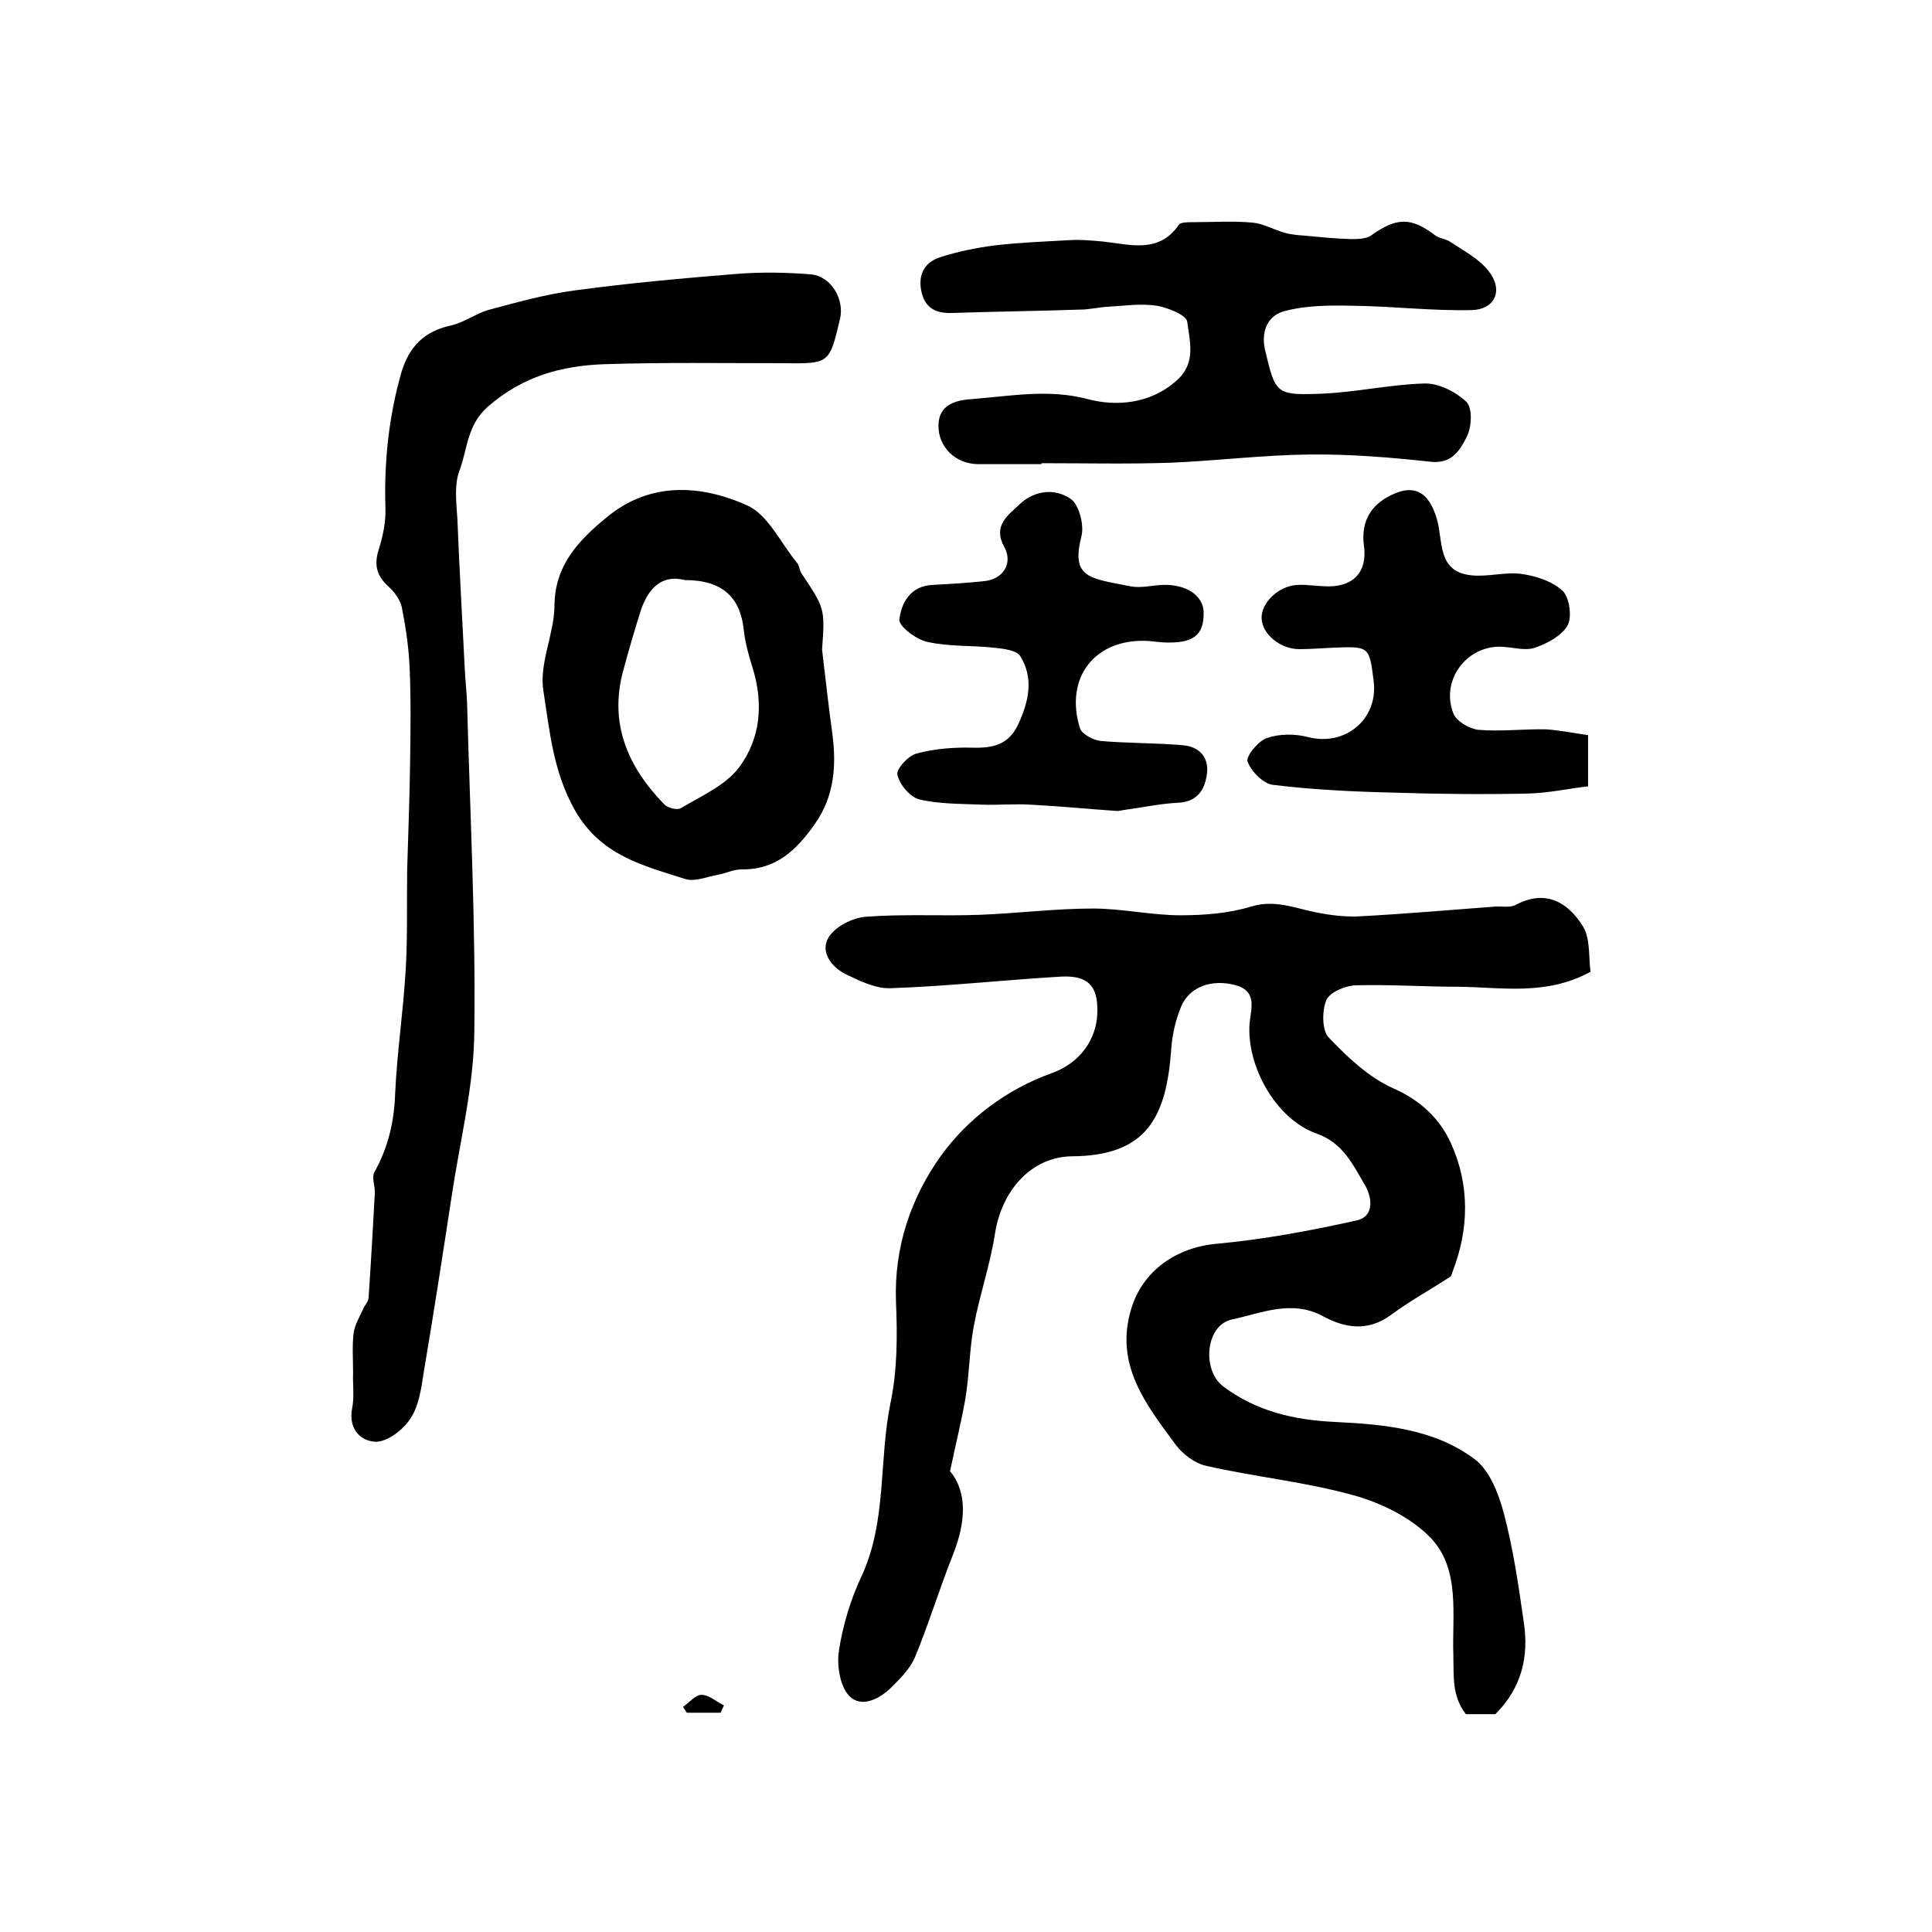
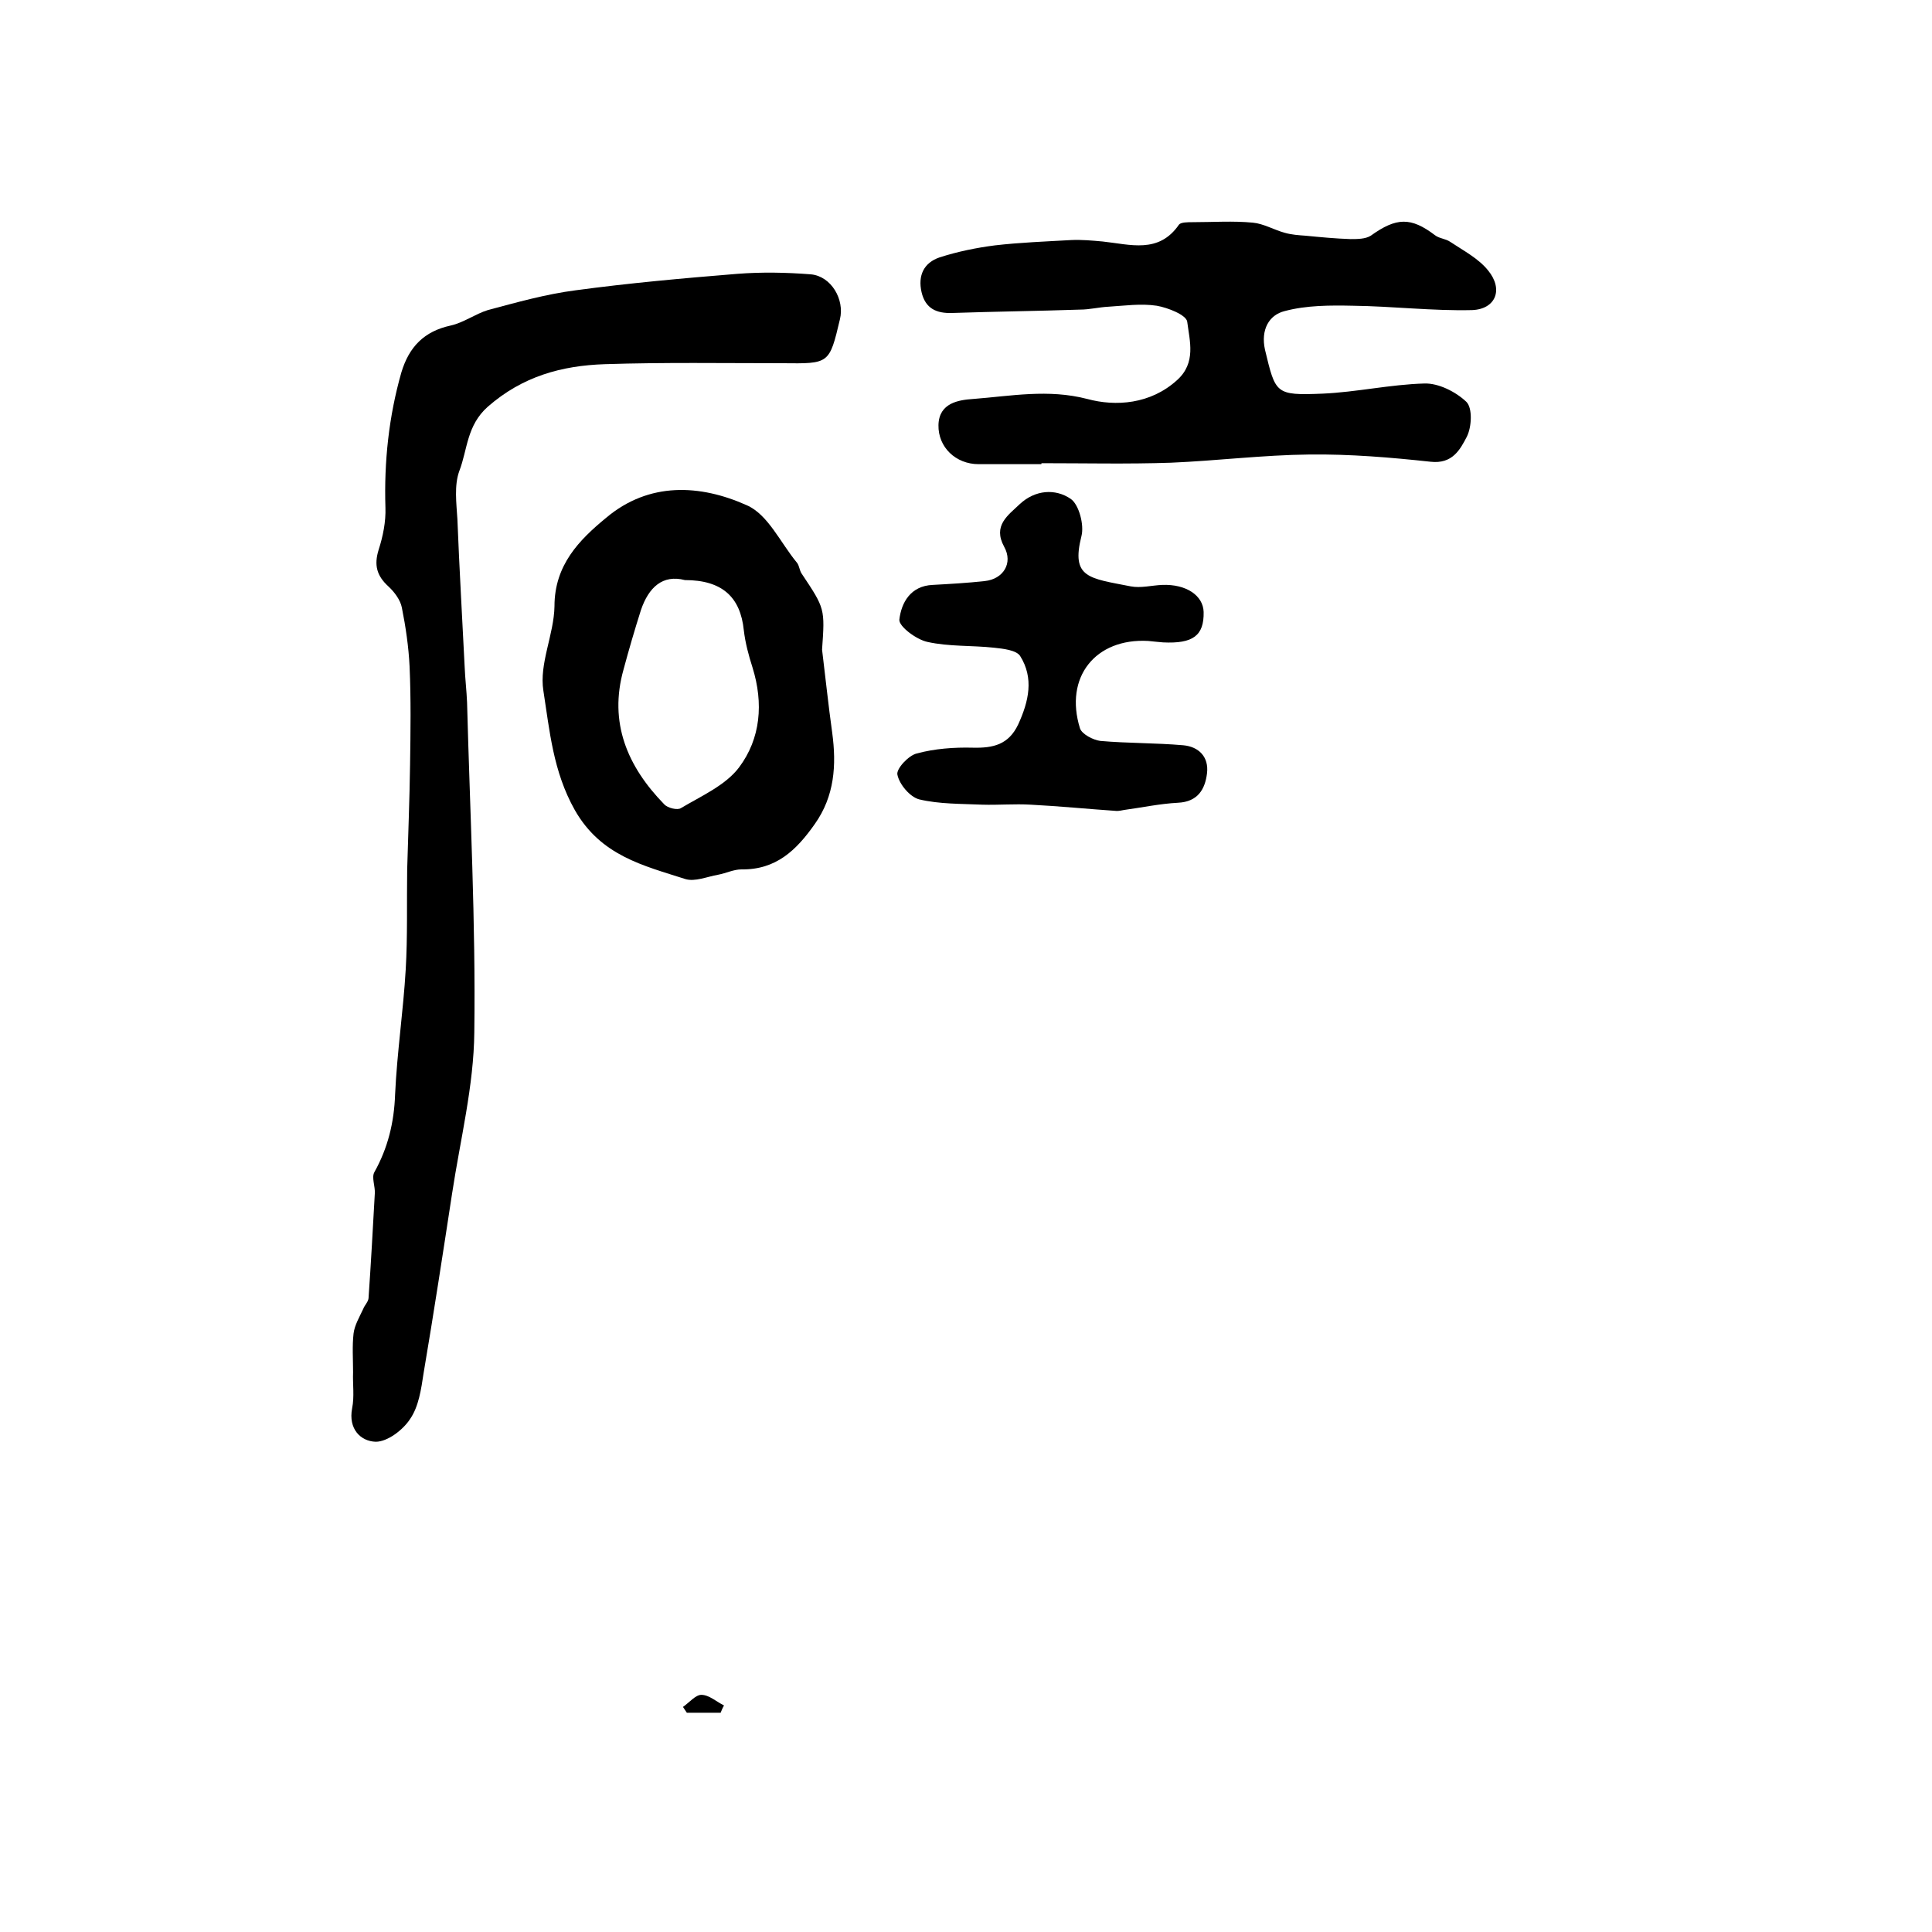
<svg xmlns="http://www.w3.org/2000/svg" version="1.1" id="图层_1" x="0px" y="0px" viewBox="0 0 400 400" style="enable-background:new 0 0 400 400;" xml:space="preserve">
  <style type="text/css">
	.st0{fill:#FFFFFF;}
</style>
  <g>
-     <path d="M329.3,201.2c-9.2,5-18.3,3.2-27.2,3.1c-7.2,0-14.3-0.5-21.5-0.3c-2.1,0.1-5.3,1.4-6,3.1c-0.9,2.1-0.9,6.1,0.4,7.6   c3.9,4.1,8.3,8.3,13.4,10.6c5.7,2.5,9.7,6.3,12,11.4c3.9,8.6,3.8,17.7,0.3,26.7c-0.1,0.3-0.2,0.7-0.4,0.9c-4.1,2.7-8.5,5.1-12.4,8   c-4.8,3.5-9.6,2.6-14,0.2c-6.5-3.5-12.8-0.6-18.9,0.7c-5.4,1.2-6.2,10.4-1.8,13.8c6.9,5.2,14.7,7,23.2,7.4   c10.1,0.5,20.5,1.4,28.9,7.7c3.1,2.3,4.9,7,6,11c2,7.5,3.1,15.2,4.2,22.9c1,6.8-0.3,13.3-5.9,18.9c-1.3,0-3.6,0-6.1,0   c-2.9-3.7-2.5-7.7-2.6-12.3c-0.3-8.1,1.5-17.6-4.6-24.1c-4-4.2-10.2-7.3-16-8.9c-10-2.8-20.4-3.8-30.5-6.1   c-2.4-0.5-4.9-2.4-6.4-4.4c-6.1-8.3-12.7-16.5-9.2-28.1c2.4-8,9.5-12.8,17.8-13.5c9.7-0.9,19.3-2.7,28.8-4.8   c4.1-0.9,3.1-5.3,1.7-7.5c-2.4-4.1-4.5-8.6-9.9-10.5c-8.5-3-14.5-14-13.9-22.7c0.2-2.8,1.8-6.7-2.8-8c-5-1.4-9.7,0.3-11.4,4.5   c-1.1,2.7-1.8,5.7-2,8.6c-1,14.3-5.1,22.2-20.6,22.3c-8.3,0.1-14.5,7-15.9,16c-1,6.5-3.2,12.8-4.4,19.2c-0.9,4.9-0.9,9.9-1.7,14.8   c-0.8,4.7-2,9.4-3.2,15.2c3.7,4.5,3.2,10.7,0.6,17.3c-2.8,7-5,14.3-7.9,21.3c-1,2.3-3,4.3-4.8,6.1c-2.5,2.5-6.3,4.4-8.8,1.8   c-1.9-2-2.6-6.4-2.1-9.4c0.8-5.2,2.4-10.5,4.6-15.2c5.4-11.5,3.6-24.2,6.1-36.2c1.4-6.8,1.4-13.9,1.1-20.9   c-0.4-11.2,3.1-21.4,9.3-30.1c5.6-7.7,13.5-13.7,22.9-17.1c5.9-2.1,9.4-7,9.5-12.7c0.1-5.5-2-7.6-7.6-7.3   c-11.8,0.7-23.5,2-35.3,2.4c-3,0.1-6.3-1.5-9.2-2.9c-3-1.5-5.4-4.7-3.5-7.7c1.4-2.2,4.9-4,7.7-4.2c7.8-0.6,15.7-0.1,23.6-0.4   c7.8-0.3,15.6-1.3,23.4-1.3c6,0,12.1,1.4,18.1,1.4c4.9,0,10-0.4,14.6-1.8c4.9-1.5,9,0.3,13.5,1.2c3,0.6,6.2,1,9.3,0.8   c9.2-0.5,18.5-1.3,27.7-2c1.5-0.1,3.2,0.3,4.4-0.4c6.3-3.3,10.9-0.3,13.9,4.6C329.3,194.5,328.9,198.4,329.3,201.2z" />
    <path d="M73.1,284.1c0-2.7-0.2-5.4,0.1-8c0.2-1.7,1.2-3.4,2-5.1c0.3-0.8,1-1.4,1.1-2.2c0.5-7.2,0.9-14.5,1.3-21.7   c0.1-1.5-0.7-3.3-0.1-4.4c2.8-5,4.1-10.3,4.3-16.1c0.4-8.7,1.7-17.3,2.2-25.9c0.4-6.8,0.2-13.7,0.3-20.6c0.2-7.3,0.5-14.5,0.6-21.8   c0.1-6.8,0.2-13.6-0.1-20.3c-0.2-4.1-0.8-8.2-1.6-12.2c-0.3-1.6-1.6-3.3-2.8-4.4c-2.4-2.2-3-4.4-2-7.6c0.9-2.8,1.5-5.8,1.4-8.7   c-0.3-9.5,0.7-18.9,3.3-28c1.6-5.3,4.7-8.5,10.2-9.7c2.7-0.6,5.1-2.4,7.7-3.2c6-1.6,12-3.3,18.2-4.1c11.1-1.5,22.3-2.5,33.4-3.4   c5.1-0.4,10.2-0.3,15.3,0.1c4.2,0.4,7,5.2,6,9.3c-2.2,9.3-2.2,9.2-11.9,9.1c-12.3,0-24.5-0.2-36.8,0.2c-8.9,0.3-17,2.5-24.2,8.8   c-4.4,3.9-4.2,8.9-5.9,13.3c-1.1,3-0.6,6.7-0.4,10c0.4,10.2,1,20.4,1.5,30.5c0.1,2.5,0.4,5,0.5,7.4c0.6,22.8,1.8,45.5,1.5,68.3   c-0.1,11.1-2.9,22.2-4.6,33.4c-1.9,12.4-3.8,24.8-5.9,37.2c-0.5,3.3-1,6.9-2.8,9.5c-1.5,2.3-4.7,4.7-7.1,4.7   c-3.2-0.1-5.7-2.7-4.9-6.9C73.4,289.1,73,286.6,73.1,284.1C73,284.1,73,284.1,73.1,284.1z" />
    <path d="M215.6,96.1c-4.3,0-8.7,0-13,0c-4.7,0-8.4-3.5-8.3-8.1c0.1-4.6,4.2-5.2,7.2-5.4c7.8-0.6,15.5-2.1,23.6,0   c5.9,1.6,13.1,1.1,18.6-3.9c4-3.6,2.6-8.1,2.1-12.1c-0.2-1.4-4-2.9-6.3-3.3c-3.3-0.5-6.7,0-10,0.2c-2,0.1-3.9,0.6-5.9,0.6   c-8.8,0.3-17.7,0.4-26.5,0.7c-3.2,0.1-5.5-0.9-6.3-4.3c-0.8-3.5,0.5-6.1,3.7-7.2c3.7-1.2,7.6-2,11.5-2.5c5.2-0.6,10.5-0.8,15.8-1.1   c2.1-0.1,4.3,0.1,6.5,0.3c5.7,0.6,11.6,2.6,15.8-3.5c0.4-0.5,1.8-0.5,2.8-0.5c4.2,0,8.4-0.3,12.5,0.1c2.2,0.2,4.4,1.5,6.6,2.1   c1.4,0.4,2.9,0.5,4.3,0.6c3.1,0.3,6.2,0.6,9.3,0.7c1.4,0,3.1,0,4.2-0.7c5.3-3.8,8.3-3.9,13.3-0.1c0.9,0.7,2.2,0.7,3.2,1.4   c2.7,1.8,5.8,3.4,7.8,5.9c3.2,3.9,1.6,8-3.3,8.2c-8.2,0.2-16.5-0.8-24.7-0.9c-4.7-0.1-9.6-0.1-14.1,1.1c-3.3,0.8-5,3.9-4.1,8   c2.2,9.1,2.1,9.5,11.9,9.1c7-0.3,14-1.9,21.1-2.1c2.9-0.1,6.5,1.7,8.7,3.8c1.3,1.3,1.1,5.2,0.1,7.2c-1.4,2.7-3,5.7-7.5,5.2   c-8.3-0.9-16.7-1.6-25.1-1.5c-9.6,0.1-19.2,1.3-28.7,1.7c-8.9,0.3-17.8,0.1-26.7,0.1C215.6,95.9,215.6,96,215.6,96.1z" />
    <path d="M170.2,134.5c0.7,5.7,1.3,11.5,2.1,17.2c0.9,6.7,0.5,13.1-3.6,18.9c-3.8,5.4-8,9.5-15.2,9.4c-1.6,0-3.2,0.8-4.8,1.1   c-2.3,0.4-4.8,1.5-6.8,0.9c-8.7-2.8-17.5-4.8-22.9-14.3c-4.5-8-5.2-16.4-6.5-24.7c-0.9-5.6,2.2-11.6,2.3-17.5   c0-8.5,5.1-13.7,10.7-18.3c8.9-7.5,19.5-6.9,29.1-2.6c4.4,1.9,7,7.8,10.4,11.9c0.5,0.6,0.5,1.6,1,2.3   C170.8,126,170.8,126,170.2,134.5z M141.8,120.1c-4.6-1.2-7.5,1.5-9.1,6.2c-1.3,4.1-2.5,8.2-3.6,12.3c-3.1,11,0.8,20.1,8.4,27.9   c0.7,0.8,2.8,1.3,3.5,0.8c4.2-2.5,9.2-4.7,12-8.4c4.5-6,5.1-13.3,2.8-20.7c-0.8-2.5-1.5-5.1-1.8-7.7   C153.3,123.6,149.5,120.1,141.8,120.1z" />
-     <path d="M328.8,152.2c0,3.7,0,6.6,0,10.6c-4.2,0.5-8.3,1.4-12.5,1.5c-9.3,0.2-18.7,0.1-28-0.2c-8.2-0.2-16.5-0.6-24.7-1.6   c-2-0.2-4.5-2.7-5.3-4.8c-0.4-1.1,2.2-4.3,4-4.9c2.6-0.9,5.8-0.9,8.5-0.2c7.7,2,14.6-3.7,13.6-11.6c-0.9-7.2-0.9-7.2-8.4-6.9   c-2.3,0.1-4.7,0.3-7,0.3c-3.9,0-7.7-3.1-7.8-6.4c-0.1-3.2,3.5-6.7,7.4-6.9c2.1-0.1,4.3,0.3,6.5,0.3c5.2,0,8-3.1,7.3-8.3   c-0.6-4.5,0.9-7.9,4.7-10.1c5.4-3.1,8.7-1.4,10.4,4.5c1.3,4.4,0,10.8,7,11.6c3.4,0.4,7-0.7,10.3-0.3c3.1,0.4,6.5,1.5,8.7,3.5   c1.4,1.3,2,5.3,1.1,7.1c-1.2,2.2-4.2,3.8-6.8,4.7c-2,0.7-4.6-0.1-6.9-0.2c-7.2-0.3-12.7,6.9-10,13.8c0.6,1.6,3.3,3.2,5.2,3.4   c4.6,0.4,9.3-0.2,14-0.1C323,151.2,325.9,151.8,328.8,152.2z" />
    <path d="M237.7,132.7c-10.9-0.6-17.4,7.5-14.1,18.1c0.4,1.2,2.7,2.4,4.2,2.6c5.7,0.5,11.5,0.4,17.2,0.9c3.2,0.3,5.3,2.4,4.9,5.8   c-0.4,3.3-1.9,5.9-6,6.1c-3.8,0.2-7.5,1-11.2,1.5c-0.5,0.1-1,0.2-1.5,0.2c-5.9-0.4-11.9-1-17.8-1.3c-3.3-0.2-6.7,0.1-10,0   c-4.4-0.2-8.9-0.1-13.1-1.1c-1.9-0.5-4.1-3.1-4.5-5.1c-0.3-1.2,2.3-4,4-4.4c3.7-1,7.7-1.3,11.6-1.2c4.2,0.1,7.4-0.6,9.4-4.8   c2.2-4.8,3.3-9.6,0.4-14.2c-0.8-1.2-3.5-1.5-5.4-1.7c-4.6-0.5-9.3-0.2-13.8-1.2c-2.3-0.5-5.9-3.2-5.8-4.6c0.4-3.5,2.3-7,6.9-7.2   c3.6-0.2,7.2-0.4,10.8-0.8c3.8-0.4,5.9-3.7,4-7.1c-2.4-4.4,0.8-6.5,3.2-8.8c3.2-3,7.4-3.3,10.6-1.1c1.7,1.2,2.8,5.4,2.2,7.7   c-2.2,8.7,1.6,8.7,10.2,10.4c2.1,0.4,4.3-0.2,6.5-0.3c5-0.2,8.5,2.2,8.6,5.6c0.1,4.9-2.2,6.6-8.4,6.3   C239.6,132.9,238.7,132.8,237.7,132.7z" />
    <path d="M149.2,354.6c-2.3,0-4.7,0-7,0c-0.3-0.4-0.5-0.8-0.8-1.2c1.3-0.9,2.6-2.5,3.8-2.5c1.6,0,3.1,1.4,4.7,2.2   C149.6,353.6,149.4,354.1,149.2,354.6z" />
  </g>
</svg>